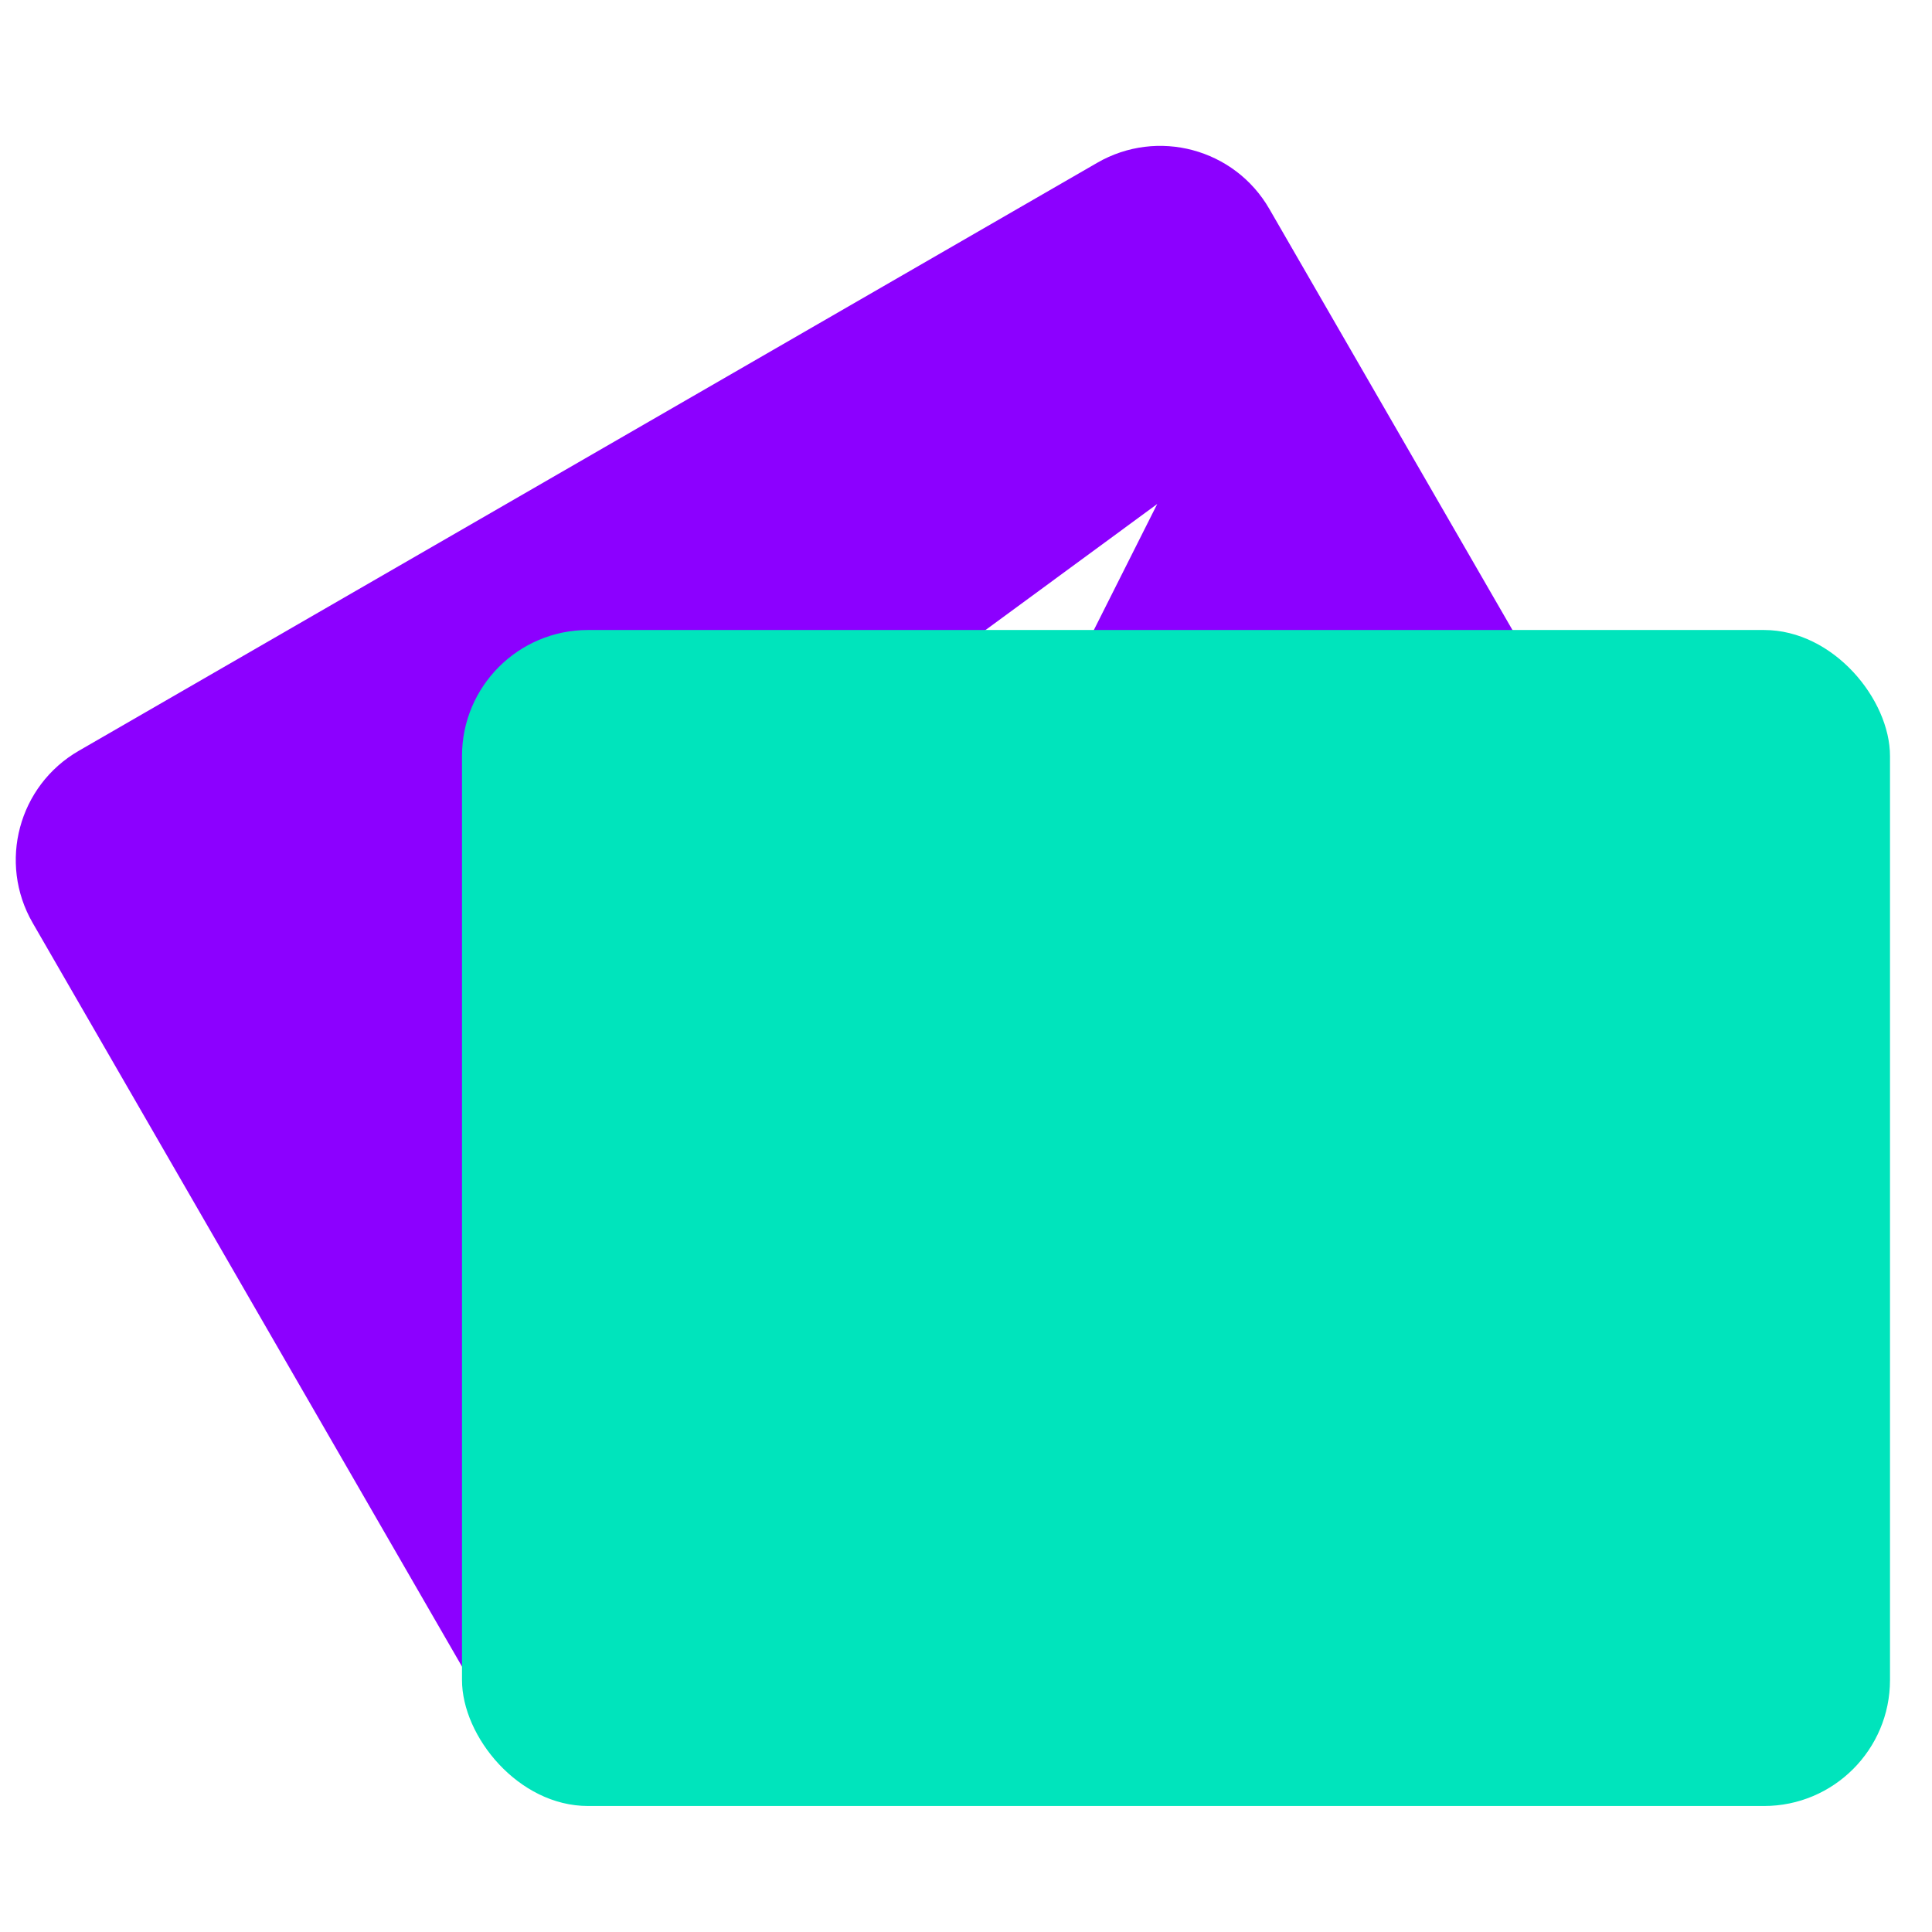
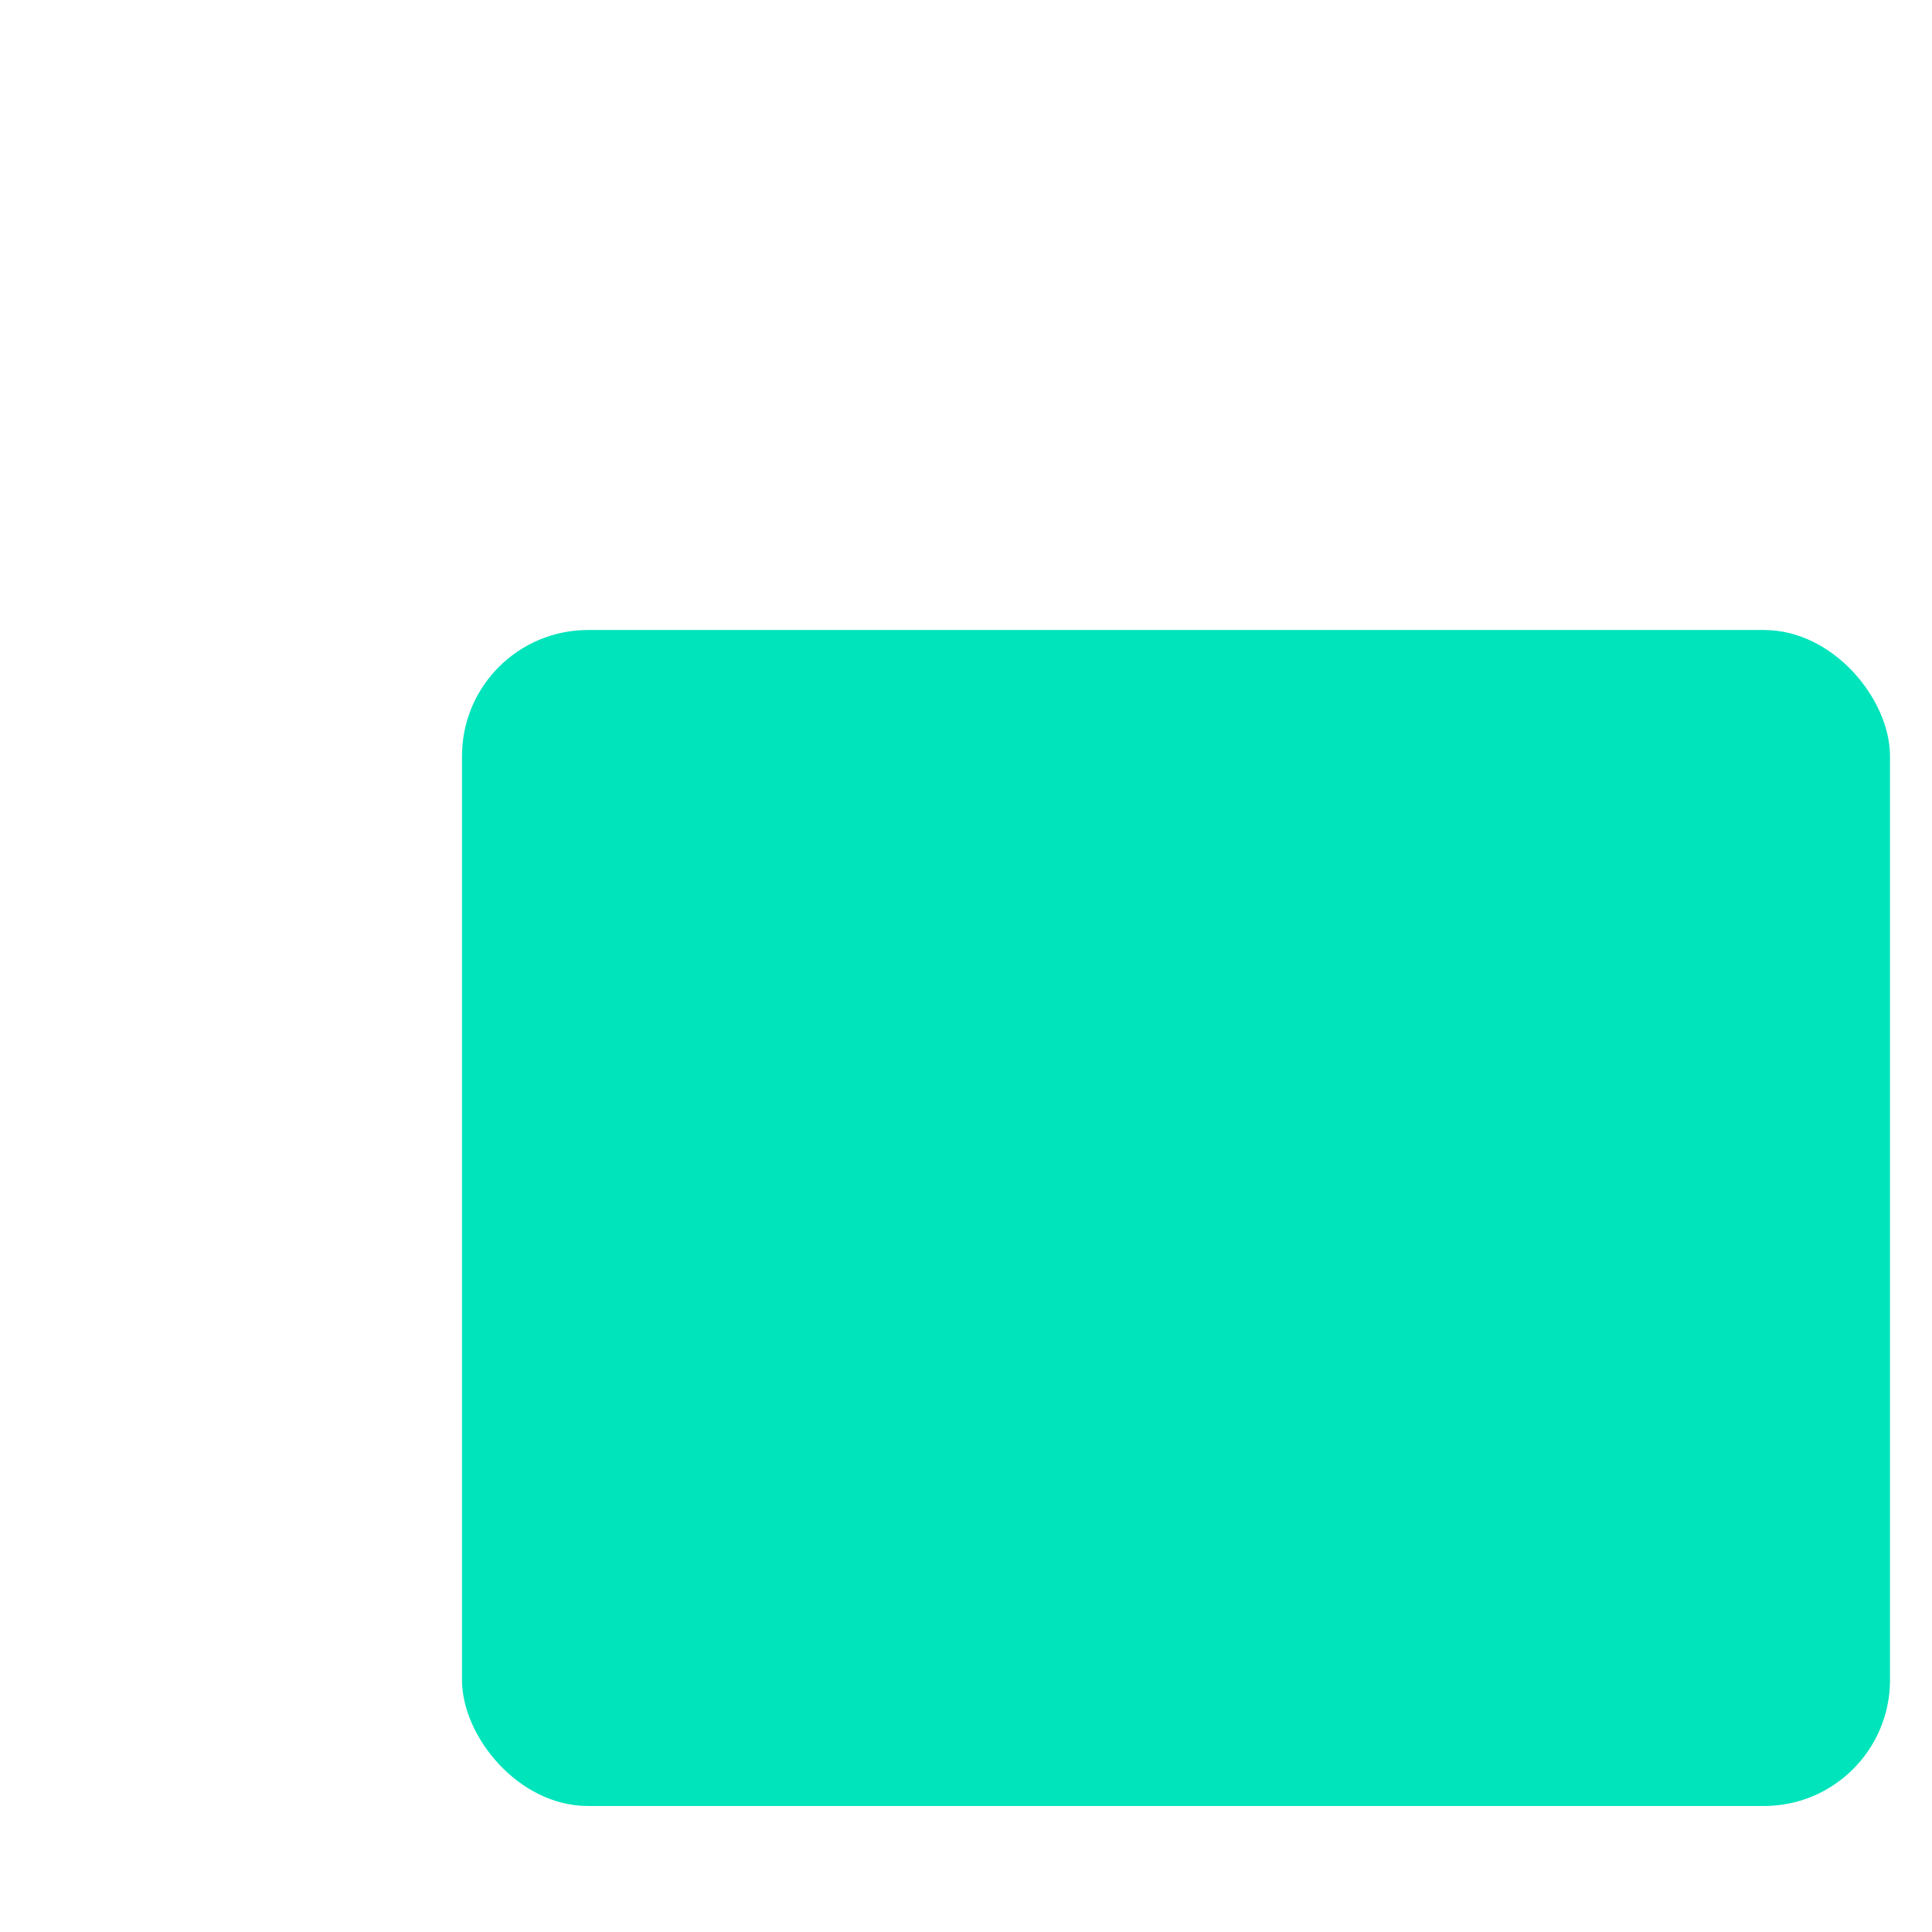
<svg xmlns="http://www.w3.org/2000/svg" width="46" height="46" viewBox="0 0 46 46" fill="none">
  <g style="mix-blend-mode:multiply">
-     <path fill-rule="evenodd" clip-rule="evenodd" d="M1.876 17.876C0.441 18.704 -0.051 20.539 0.778 21.974L11.777 41.026C12.606 42.461 14.441 42.953 15.876 42.124L40.124 28.124C41.559 27.296 42.051 25.461 41.222 24.026L30.222 4.974C29.394 3.539 27.559 3.047 26.124 3.876L1.876 17.876ZM14.91 21.281L27.553 12L23.241 20.574L29.056 24.531L16.791 34L21.529 25.191L14.91 21.281Z" fill="#8C00FF" />
-   </g>
+     </g>
  <g style="mix-blend-mode:multiply">
    <rect x="11" y="15" width="34" height="28" rx="3" fill="#00E4BC" />
  </g>
</svg>